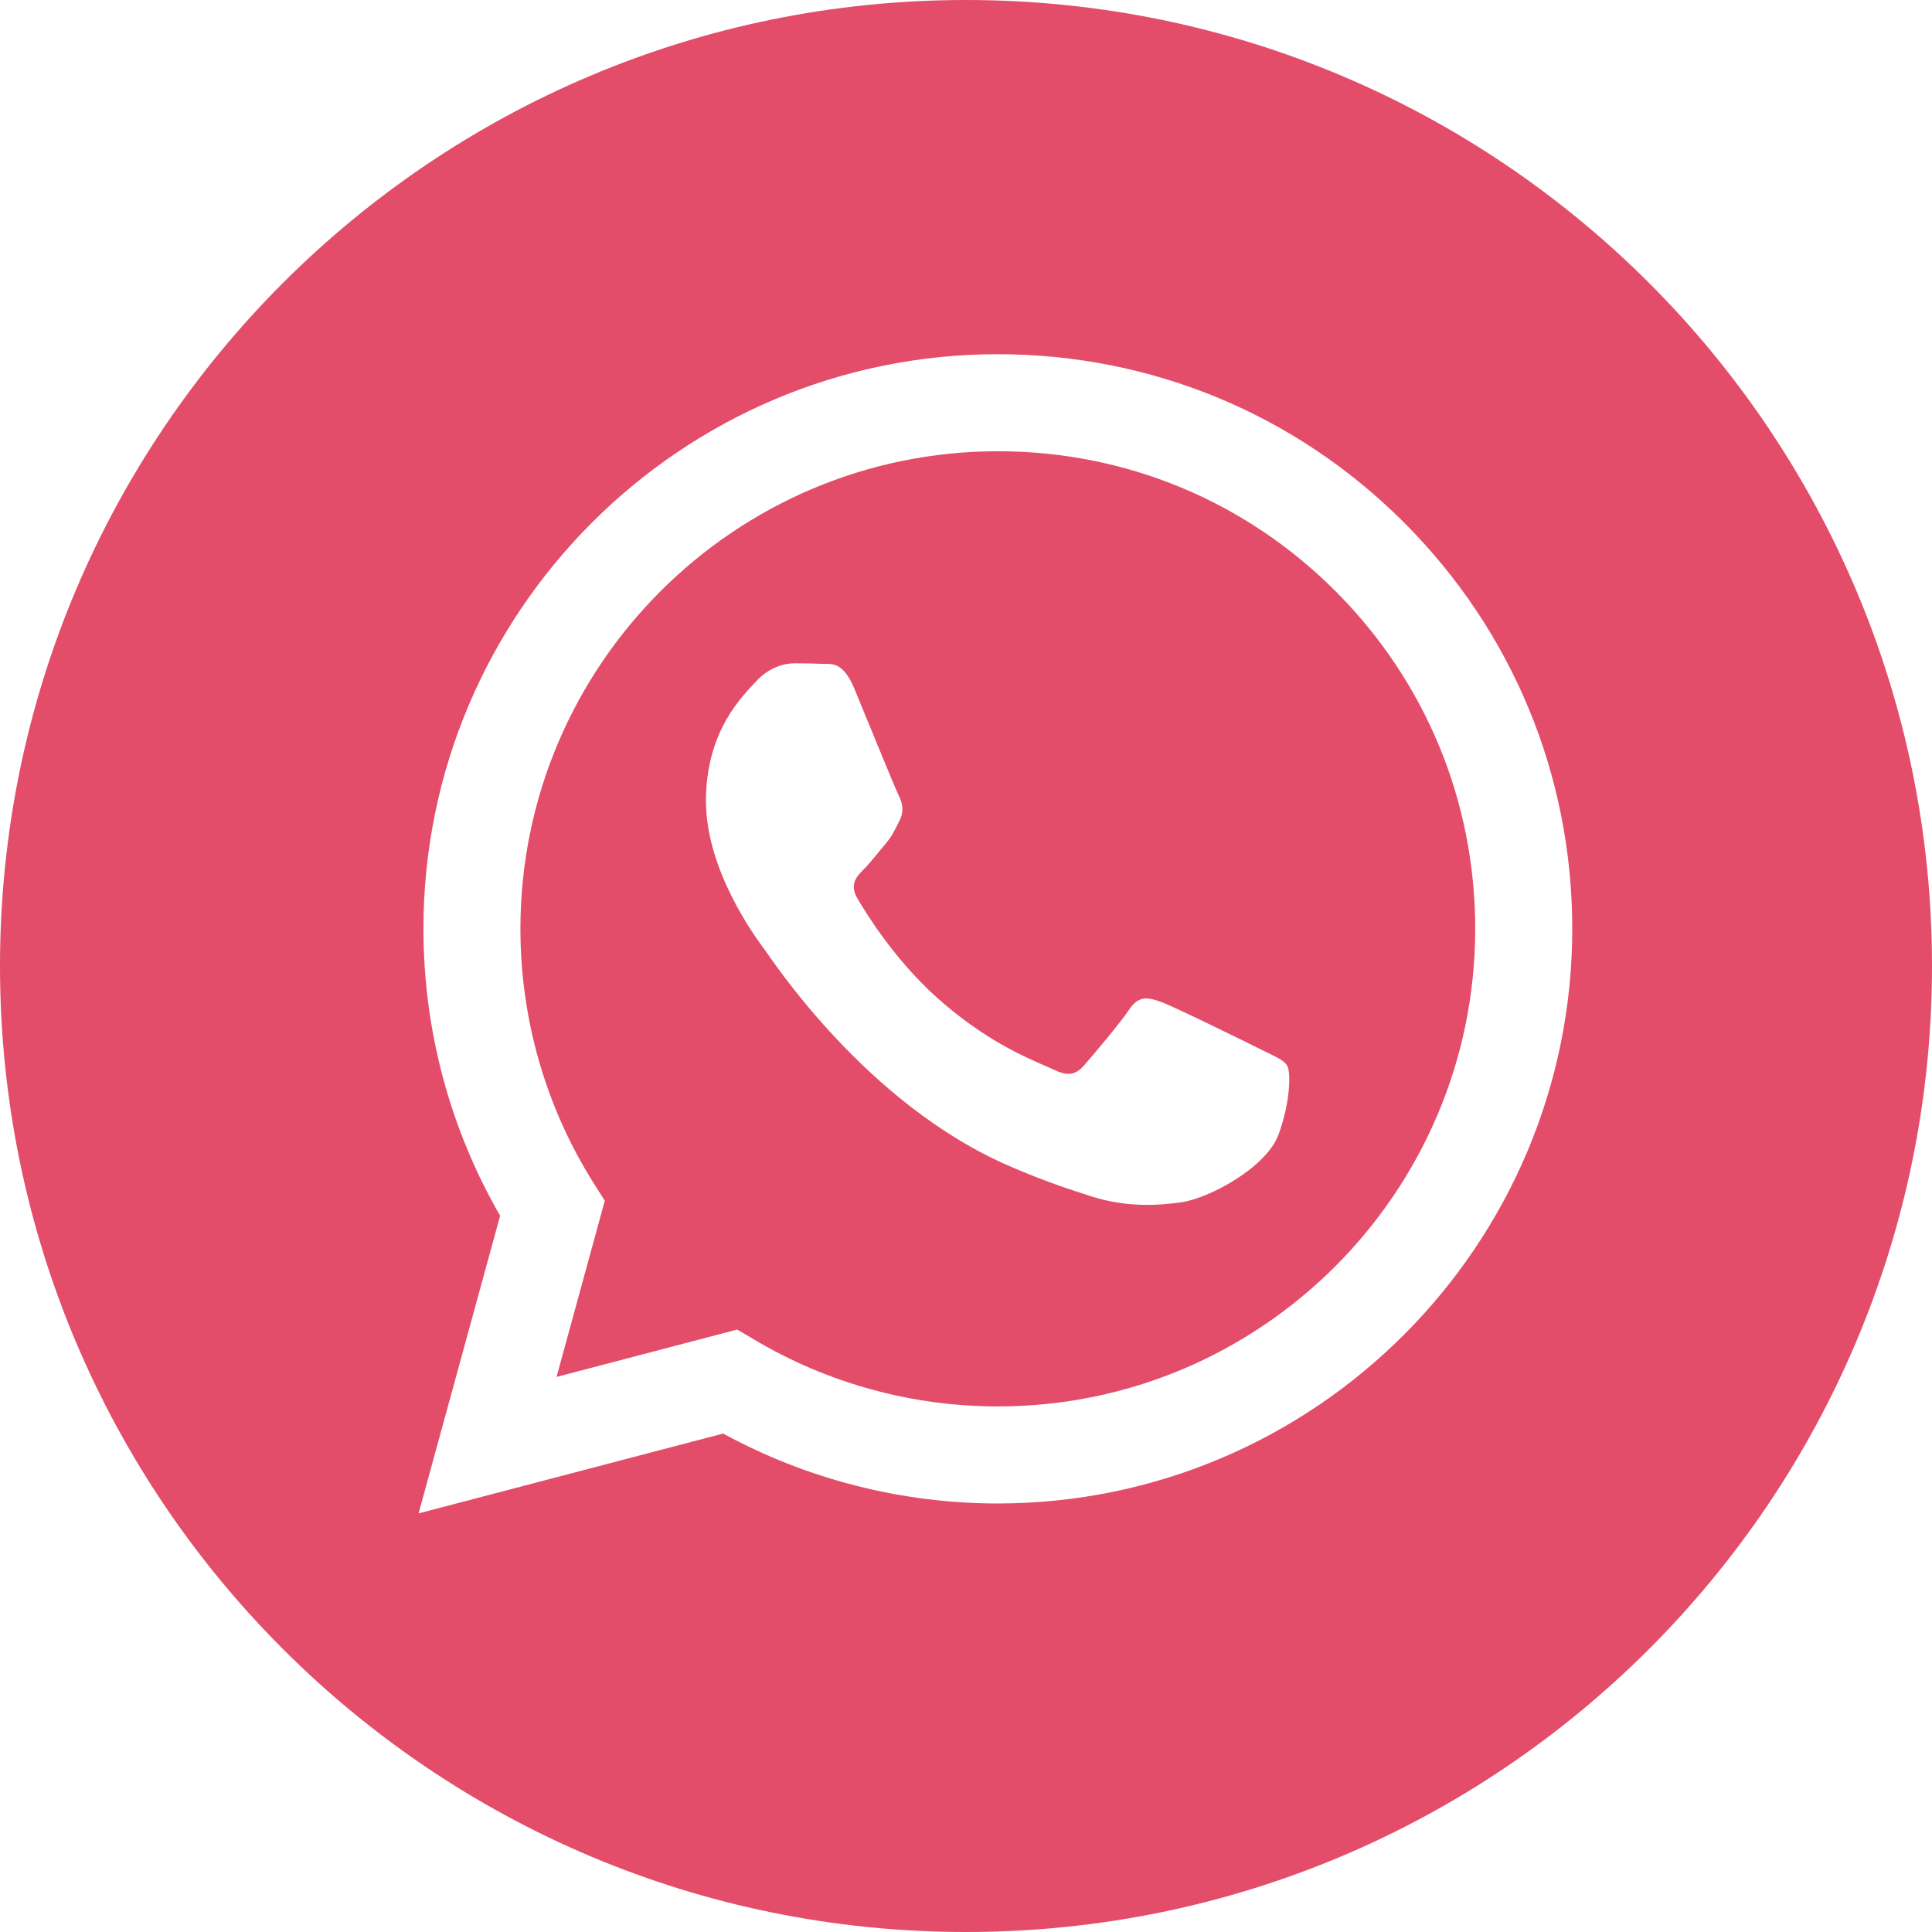
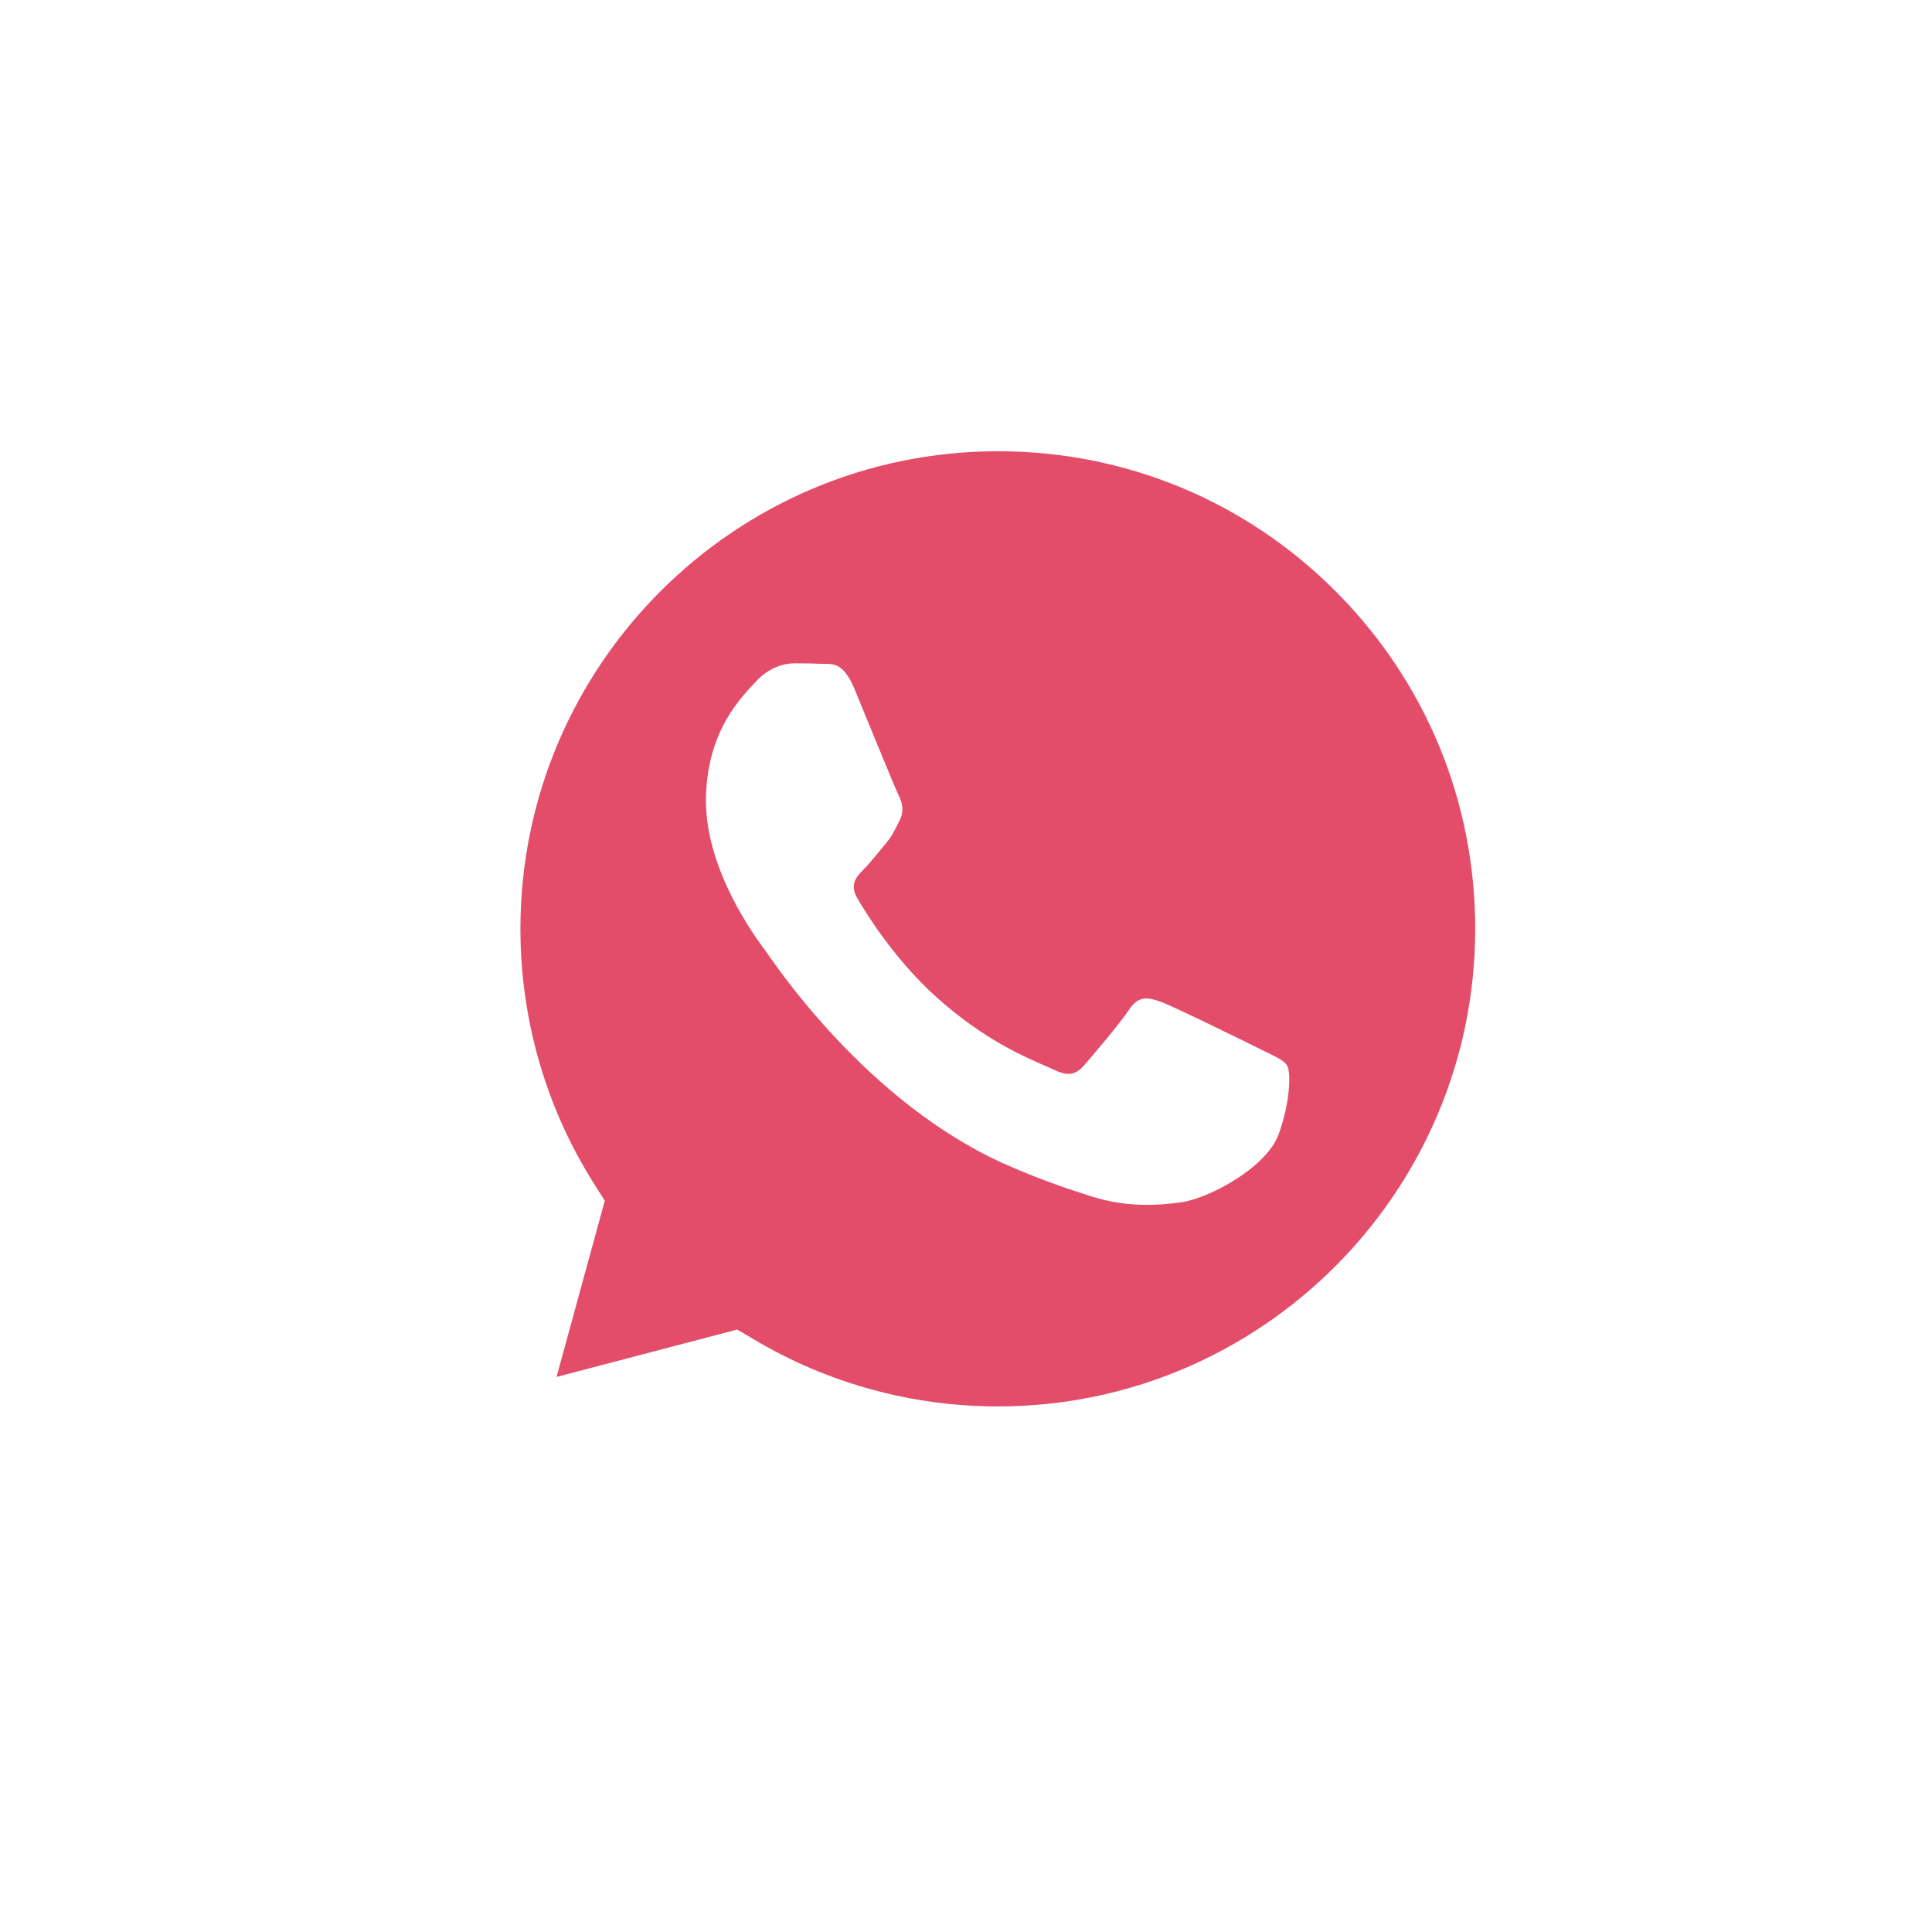
<svg xmlns="http://www.w3.org/2000/svg" width="30" height="30" viewBox="0 0 30 30" fill="none">
-   <path d="M15 0C23.284 0 30 6.716 30 15C30 23.284 23.284 30 15 30C6.716 30 0 23.284 0 15C0 6.716 6.716 0 15 0ZM15.494 5.5C10.578 5.5 6.577 9.501 6.575 14.419C6.575 15.991 6.985 17.525 7.766 18.878L6.5 23.5L11.229 22.26C12.531 22.97 13.998 23.345 15.491 23.346H15.494C20.412 23.344 24.412 19.343 24.414 14.426C24.415 12.043 23.488 9.802 21.804 8.116C20.12 6.43 17.88 5.501 15.494 5.5Z" fill="#E34D69" />
  <path d="M15.497 7.007C17.477 7.007 19.339 7.779 20.738 9.18C22.138 10.582 22.908 12.445 22.907 14.425C22.906 18.513 19.58 21.839 15.494 21.839H15.491C14.161 21.838 12.856 21.481 11.718 20.805L11.447 20.645L8.642 21.381L9.391 18.645L9.214 18.365C8.472 17.185 8.081 15.82 8.081 14.42C8.083 10.332 11.408 7.007 15.497 7.007ZM12.336 10.3C12.187 10.3 11.946 10.356 11.742 10.579C11.538 10.802 10.962 11.341 10.962 12.438C10.962 13.535 11.761 14.595 11.872 14.744C11.986 14.896 13.445 17.145 15.679 18.109C16.21 18.339 16.626 18.475 16.949 18.578C17.483 18.748 17.97 18.724 18.354 18.667C18.782 18.603 19.671 18.128 19.857 17.607C20.043 17.087 20.043 16.64 19.987 16.547C19.931 16.454 19.783 16.398 19.561 16.287C19.338 16.175 18.241 15.636 18.037 15.561C17.833 15.487 17.685 15.451 17.536 15.674C17.387 15.897 16.96 16.398 16.83 16.547C16.716 16.677 16.603 16.708 16.427 16.638L16.093 16.49C15.757 16.341 15.194 16.066 14.556 15.497C13.893 14.906 13.445 14.176 13.315 13.953C13.185 13.73 13.302 13.609 13.413 13.498C13.513 13.398 13.636 13.237 13.747 13.107C13.858 12.977 13.896 12.885 13.971 12.736C14.045 12.587 14.008 12.457 13.952 12.345C13.896 12.234 13.45 11.136 13.265 10.69C13.084 10.256 12.9 10.315 12.764 10.308C12.634 10.302 12.485 10.3 12.336 10.3Z" fill="#E34D69" />
</svg>